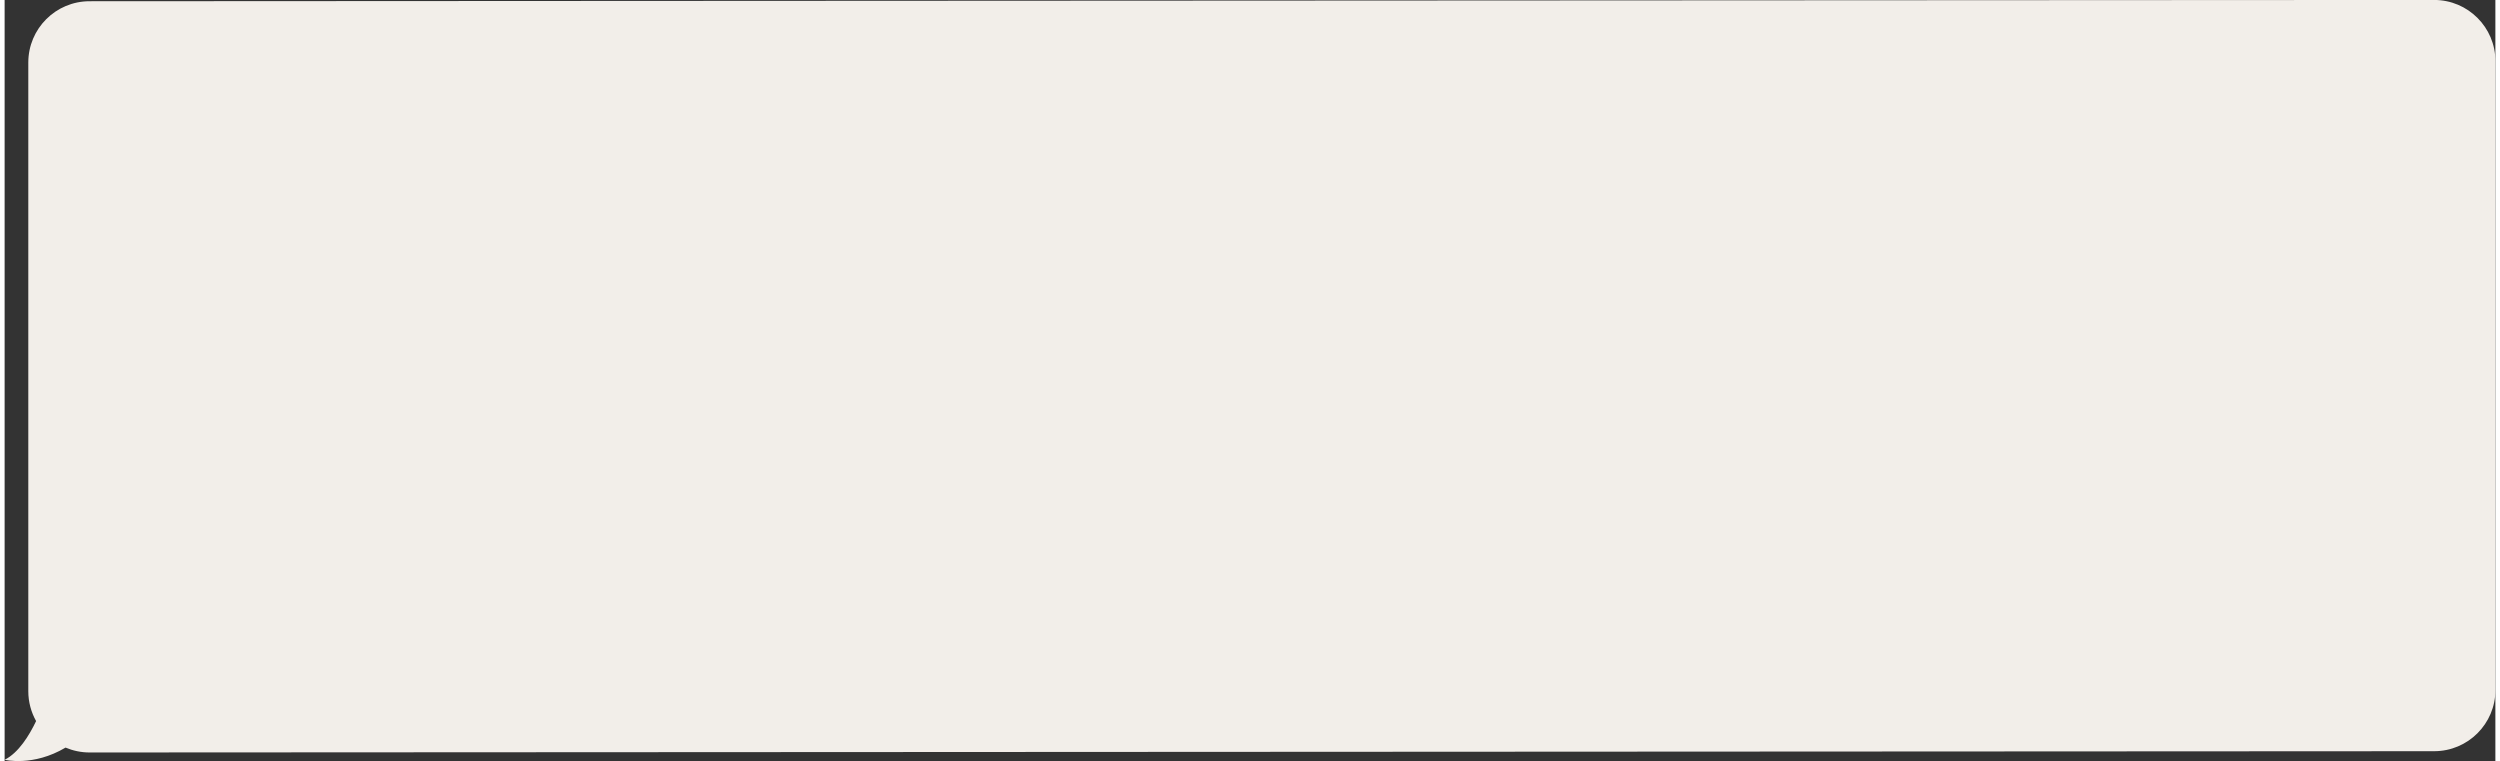
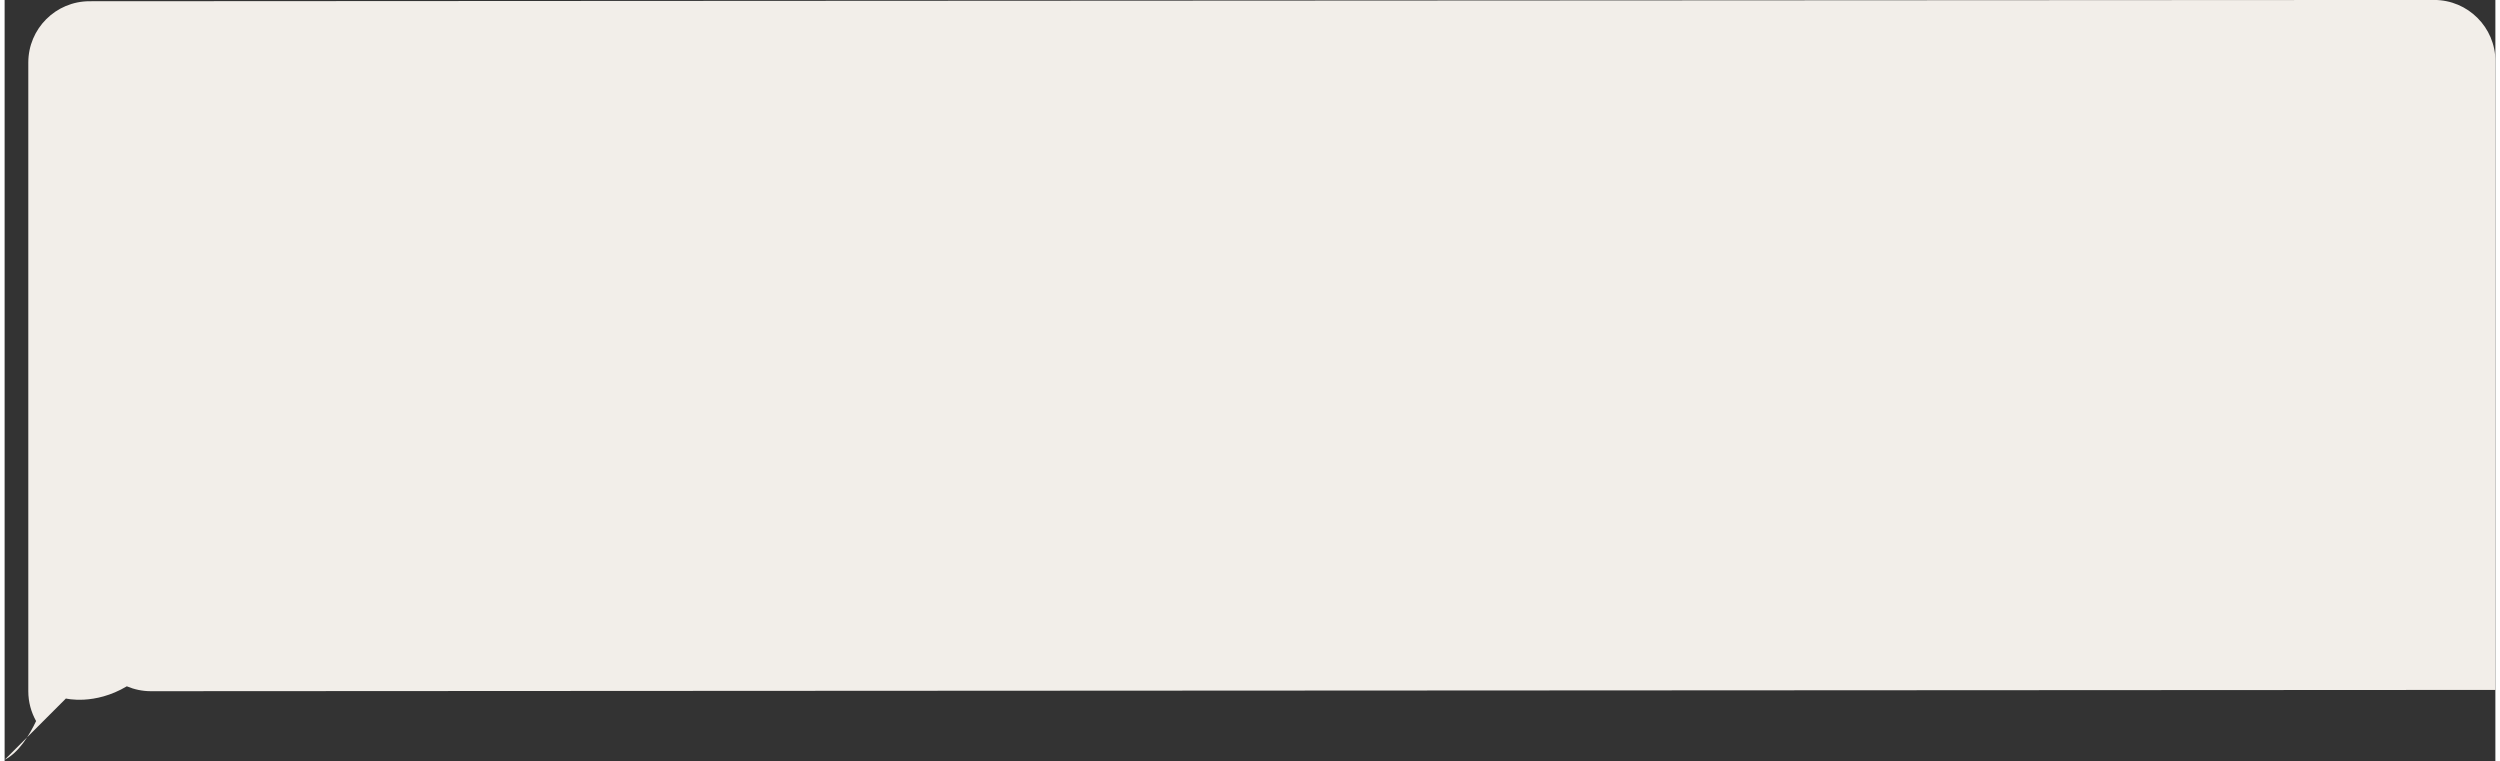
<svg xmlns="http://www.w3.org/2000/svg" id="Isolation_Mode66d75dcd48f57" data-name="Isolation Mode" viewBox="0 0 565.76 172.87" aria-hidden="true" width="565px" height="172px">
  <rect x="0" y="0" width="565.76" height="172.87" fill="#333333" stroke="none" />
  <defs>
    <linearGradient class="cerosgradient" data-cerosgradient="true" id="CerosGradient_id31c6154f5" gradientUnits="userSpaceOnUse" x1="50%" y1="100%" x2="50%" y2="0%">
      <stop offset="0%" stop-color="#d1d1d1" />
      <stop offset="100%" stop-color="#d1d1d1" />
    </linearGradient>
    <linearGradient />
    <style>
      .cls-1-66d75dcd48f57{
        fill: #f2eee9;
        stroke-width: 0px;
      }
    </style>
  </defs>
-   <path class="cls-1-66d75dcd48f57" d="M0,172.58c3.18-1.59,5.6-5.54,7.15-8.79-1.12-2.01-1.77-4.32-1.77-6.78V14.2c0-7.69,6.23-13.92,13.92-13.92l532.55-.29c7.69,0,13.92,6.23,13.92,13.92v142.8c0,7.69-6.23,13.92-13.92,13.92l-532.55.29c-1.94,0-3.78-.4-5.46-1.11-7.36,4.38-13.84,2.77-13.84,2.77Z" />
+   <path class="cls-1-66d75dcd48f57" d="M0,172.58c3.18-1.59,5.6-5.54,7.15-8.79-1.12-2.01-1.77-4.32-1.77-6.78V14.2c0-7.69,6.23-13.92,13.92-13.92l532.55-.29c7.69,0,13.92,6.23,13.92,13.92v142.8l-532.55.29c-1.94,0-3.78-.4-5.46-1.11-7.36,4.38-13.84,2.77-13.84,2.77Z" />
</svg>